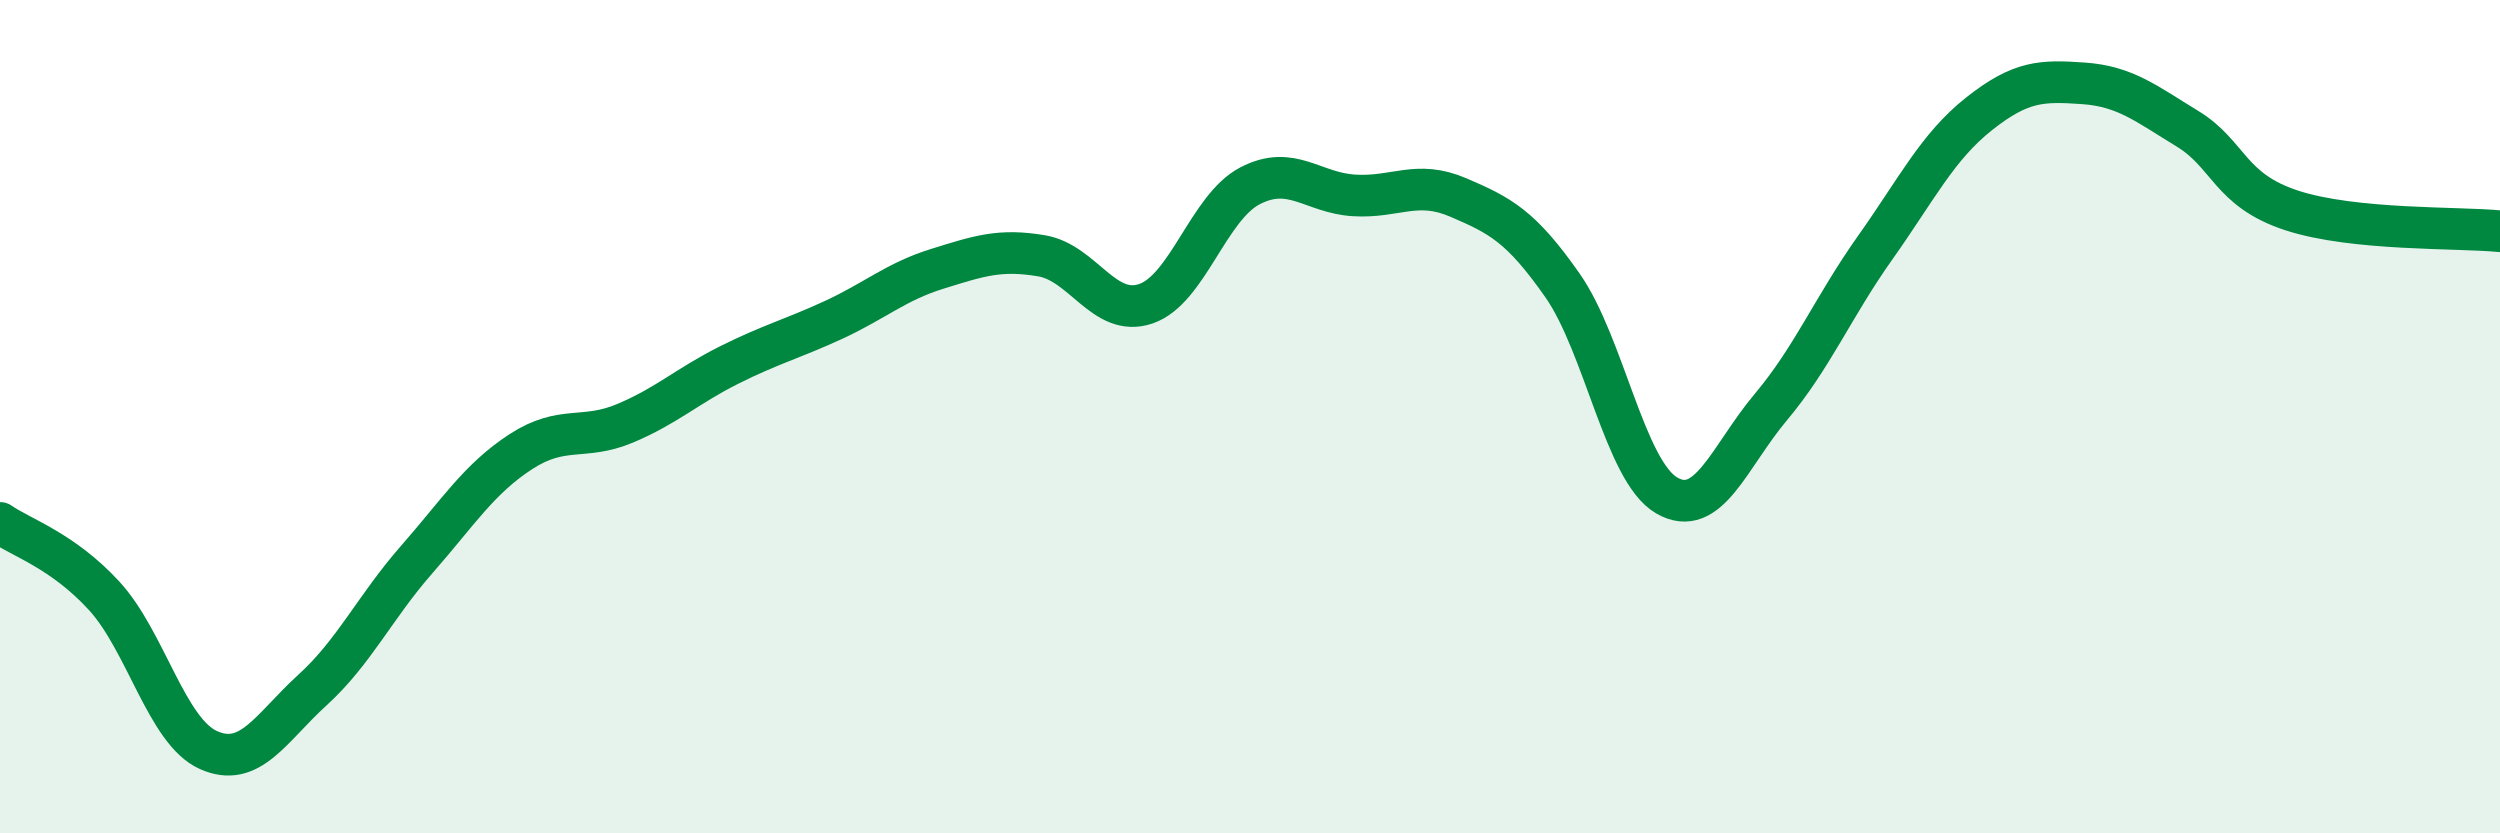
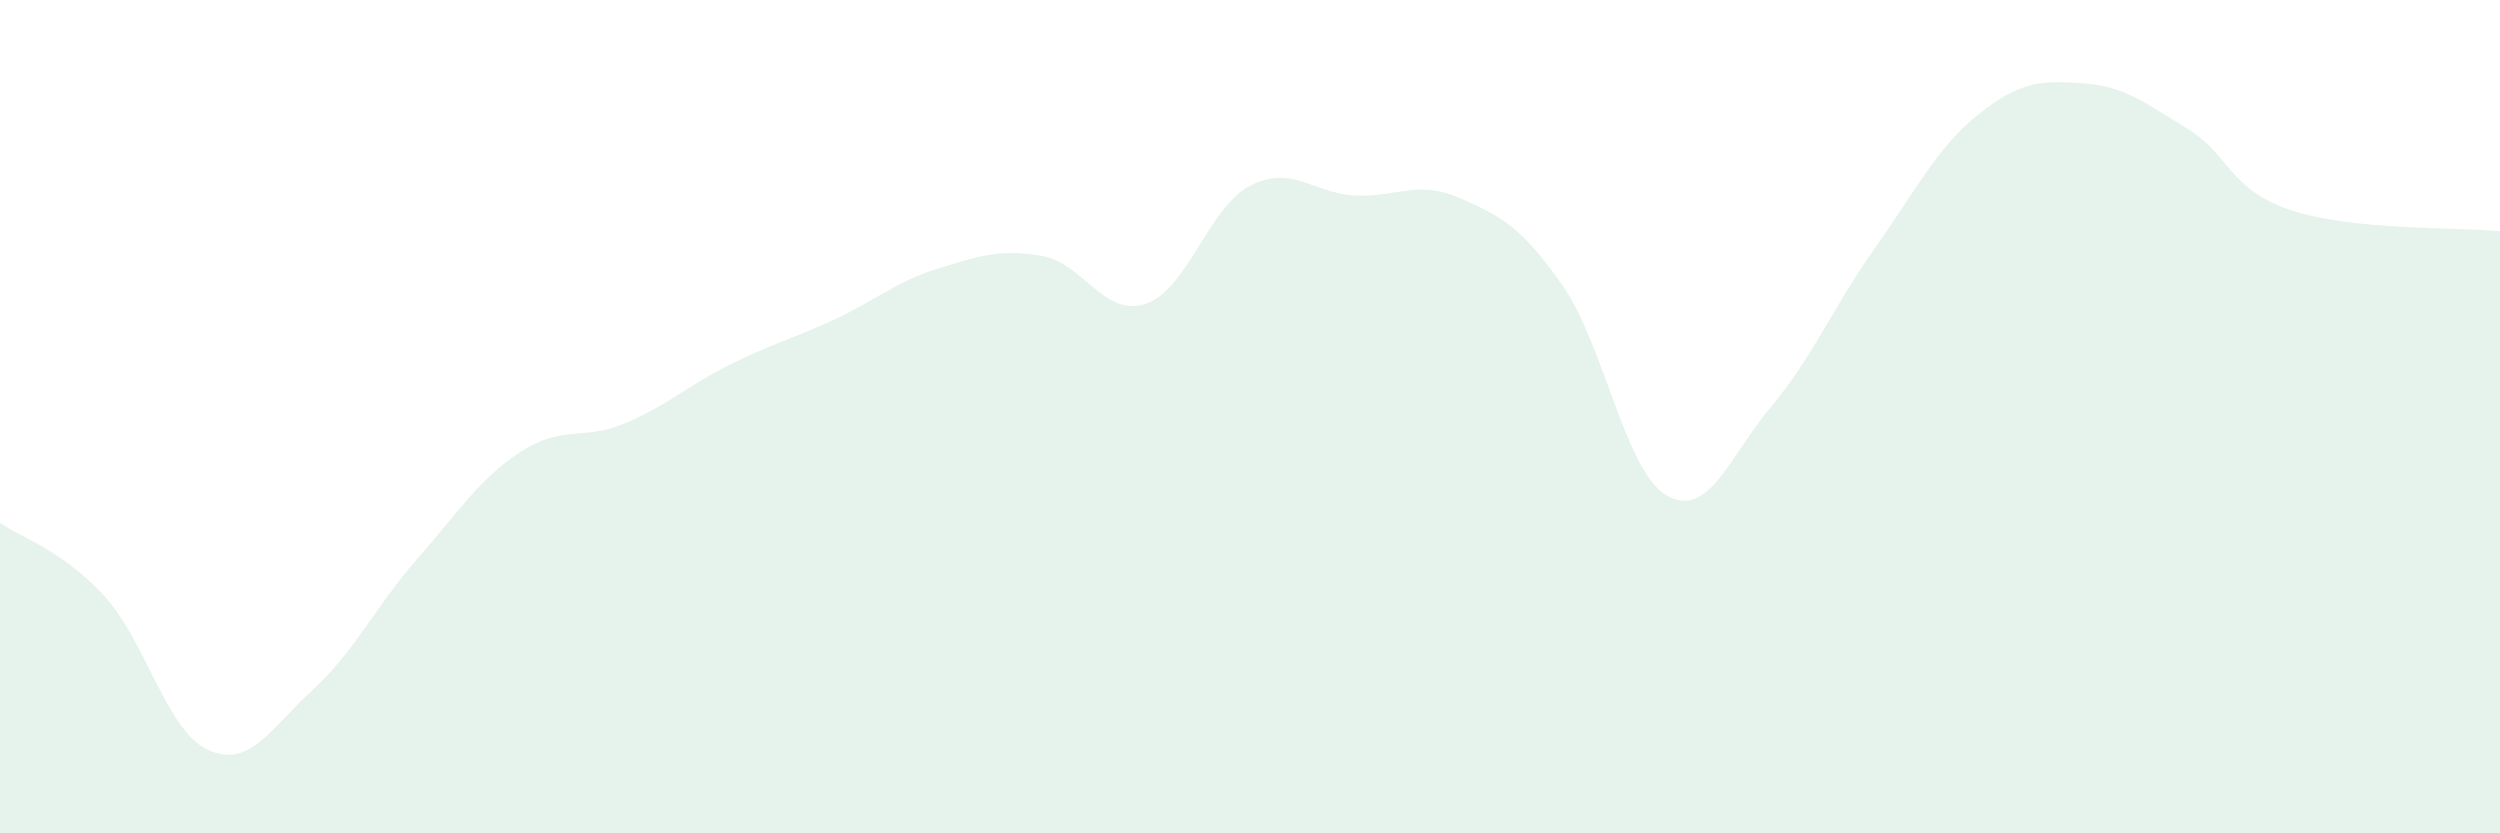
<svg xmlns="http://www.w3.org/2000/svg" width="60" height="20" viewBox="0 0 60 20">
  <path d="M 0,12.55 C 0.5,12.9 1.5,13.21 2.5,14.3 C 3.5,15.39 4,17.55 5,18 C 6,18.45 6.5,17.47 7.5,16.56 C 8.5,15.65 9,14.57 10,13.43 C 11,12.29 11.5,11.49 12.5,10.84 C 13.5,10.19 14,10.58 15,10.16 C 16,9.74 16.5,9.26 17.5,8.76 C 18.5,8.26 19,8.14 20,7.68 C 21,7.22 21.5,6.76 22.5,6.45 C 23.5,6.14 24,5.97 25,6.14 C 26,6.31 26.5,7.63 27.5,7.29 C 28.5,6.95 29,4.98 30,4.46 C 31,3.94 31.5,4.63 32.5,4.69 C 33.5,4.75 34,4.31 35,4.74 C 36,5.17 36.5,5.42 37.5,6.85 C 38.5,8.28 39,11.31 40,11.89 C 41,12.47 41.5,10.96 42.5,9.77 C 43.5,8.58 44,7.36 45,5.95 C 46,4.54 46.5,3.52 47.5,2.73 C 48.5,1.94 49,1.93 50,2 C 51,2.07 51.5,2.48 52.5,3.09 C 53.5,3.7 53.5,4.56 55,5.05 C 56.5,5.54 59,5.45 60,5.55L60 20L0 20Z" fill="#008740" opacity="0.1" stroke-linecap="round" stroke-linejoin="round" />
-   <path d="M 0,12.55 C 0.5,12.9 1.5,13.21 2.5,14.3 C 3.5,15.39 4,17.55 5,18 C 6,18.45 6.5,17.47 7.5,16.56 C 8.5,15.65 9,14.57 10,13.43 C 11,12.29 11.5,11.49 12.5,10.84 C 13.5,10.19 14,10.58 15,10.16 C 16,9.74 16.5,9.26 17.5,8.76 C 18.5,8.26 19,8.14 20,7.68 C 21,7.22 21.5,6.76 22.5,6.45 C 23.5,6.14 24,5.97 25,6.14 C 26,6.31 26.5,7.63 27.5,7.29 C 28.5,6.95 29,4.98 30,4.46 C 31,3.94 31.5,4.63 32.5,4.69 C 33.5,4.75 34,4.31 35,4.74 C 36,5.17 36.5,5.42 37.5,6.85 C 38.5,8.28 39,11.31 40,11.89 C 41,12.47 41.5,10.96 42.5,9.77 C 43.5,8.58 44,7.36 45,5.95 C 46,4.54 46.5,3.52 47.5,2.73 C 48.5,1.94 49,1.93 50,2 C 51,2.07 51.5,2.48 52.5,3.09 C 53.5,3.7 53.5,4.56 55,5.05 C 56.5,5.54 59,5.45 60,5.55" stroke="#008740" stroke-width="1" fill="none" stroke-linecap="round" stroke-linejoin="round" />
</svg>